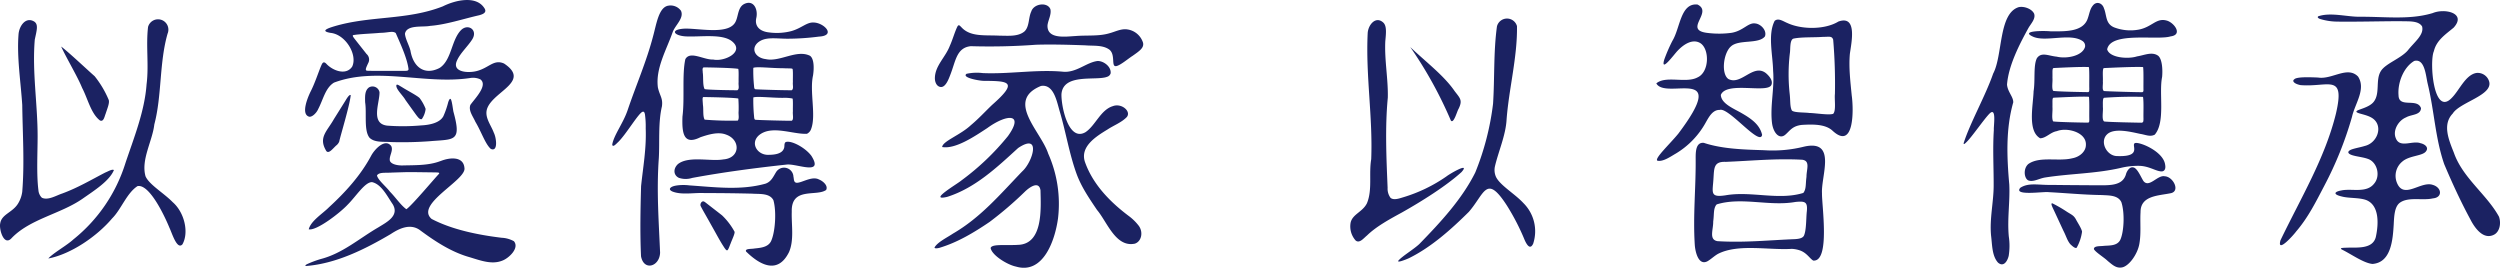
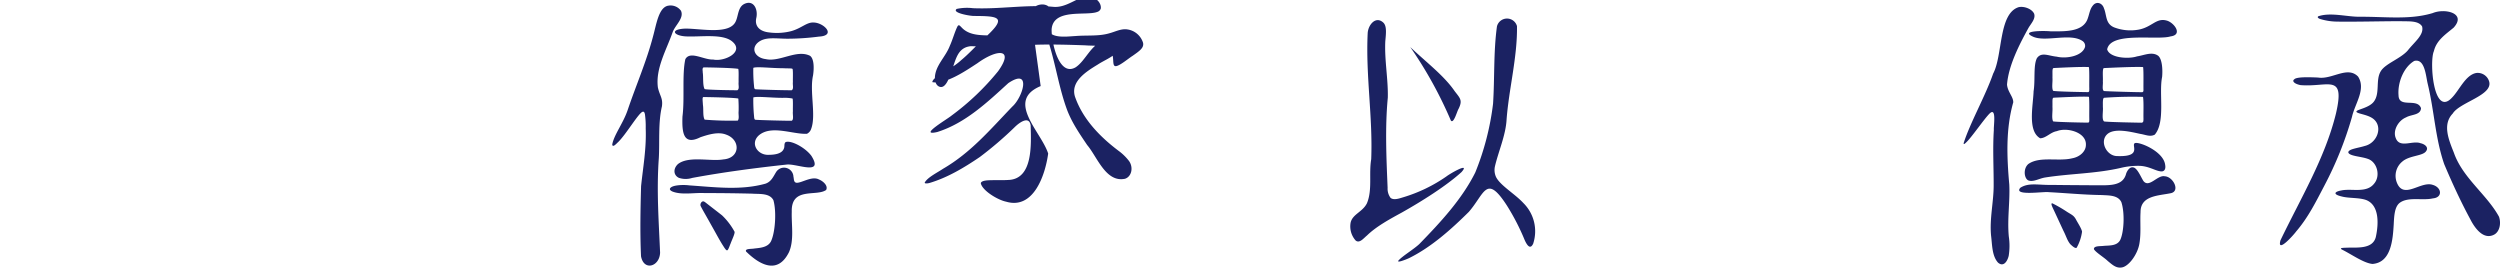
<svg xmlns="http://www.w3.org/2000/svg" width="745.393" height="79.838" viewBox="0 0 745.393 79.838">
  <defs>
    <clipPath id="a">
      <rect width="745.393" height="79.838" fill="none" />
    </clipPath>
  </defs>
  <g transform="translate(0 0)">
    <g transform="translate(0 0)" clip-path="url(#a)">
-       <path d="M12.6,55.932c1.835.755,4.171-.729,5.993-1.327,4.632-1.717,8.4-3.959,12.762-6.225.825-.309,2.056-1.112,2.611-.752-1.333,3.254-5.837,6.087-9.283,8.5-6.6,4.617-15.774,6.051-21.274,11.847C1.13,70.405-.338,65.22.067,63.509.5,60.755,3.788,60.3,5.419,57.557a9.006,9.006,0,0,0,1.215-3.468c.7-8.6.107-17.332,0-25.865C6.189,21.36,5.008,14.083,5.518,7.288c.131-2.561,2.143-5.507,4.7-3.923,1.271.838.755,2.572.154,5.346-.815,9.65.853,19.244.845,28.907-.006,5.093-.36,11.249.238,15.99a3.522,3.522,0,0,0,.956,2.2ZM14.46,73.927c1.623-1.711,5.412-3.777,7.412-5.614a47.077,47.077,0,0,0,15.538-22.8c2.549-7.586,5.727-15.465,6.289-23.433.729-5.678-.223-11.47.444-17.118a3.085,3.085,0,1,1,5.822,2C47.453,15.7,48.3,25.383,46.01,34.032,45.442,39,41.972,44.591,43.4,49.51c1.1,2.48,5.481,5,8.092,7.693,3.457,3,4.915,8.968,2.911,12.559-1.614,1.837-3.166-3.475-3.863-4.883-1.436-3.509-5.967-13.157-9.532-12.466-3.217,2.06-4.894,6.973-7.577,9.629C28.922,67.372,21.2,72.684,14.452,73.987Zm3.824-63.1c2.476,1.91,8.18,7.3,9.922,8.805a29.42,29.42,0,0,1,4.229,7.127c.234.956-.367,2.319-.941,4.088-.341.832-.6,2.521-1.7,1.985-2.681-2.064-3.6-6.433-5.305-9.7-1.4-3.445-4.653-8.833-6.225-12.269Z" transform="translate(0 3.076)" fill="#1b2262" />
-       <path d="M82.971,47.971c2.643-1.046,6.688-1.413,6.979,2.107.667,3.6-14.878,10.818-9.787,15.2,6.13,3.217,13.978,4.784,20.912,5.616a8.362,8.362,0,0,1,3.618,1.022c1.717,2-1.432,5.02-3.406,5.775-3,1.22-6.062.152-9.629-.958C86.089,75.2,81.2,71.974,76.521,68.5c-2.817-1.882-6-.4-8.55,1.29C60.263,74.33,51.7,78.6,42.74,79.309c-.386-.06-.261-.266.309-.564a30.368,30.368,0,0,1,4.094-1.524c6.456-1.674,11.384-6.09,17.111-9.416,2.5-1.554,6.409-3.47,4.285-6.951-1.539-2.206-3.275-5.9-6.117-6.546-2.122-.1-4.806,4.251-7.311,6.733-2.255,2.424-9.236,7.813-11.586,7.337.592-2.51,4.167-4.683,6.03-6.578C54.411,57.345,59,52.32,62.134,46.434c1.044-1.946,4.133-5.249,5.97-2.913.74,1.363-.692,3.007-.386,4.407.274.838,1.665,1.385,3.6,1.406,3.708-.107,7.8.064,11.32-1.254Zm-.231-27.844c3.412-2.426,3.318-8.231,6.21-11.165,2.079-2.045,5.119-.019,3.295,2.821-1.3,2.041-3.56,4.073-4.523,6.28-1.58,3.436,3.185,3.8,5.828,3.134,3.728-.93,5.119-3.629,8.212-2.255,7.845,5.228-2.634,8.115-4.879,13.024-1.256,2.714.915,5.127,1.826,7.614.752,1.458,1.327,5.783-.883,4.827-1.635-1.38-2.808-5.078-4.617-8.089-.7-1.6-2.143-3.363-1.483-5.056,1.308-1.852,5.32-5.839,2.971-7.6a5.178,5.178,0,0,0-2.9-.422c-13.437,2.086-27.88-3.44-40.743,1.393-2.583,1.575-3.2,5.026-4.714,7.89-.508,1.213-2.053,2.72-2.954,2.167-2.083-.943-.212-5.532.669-7.339C45.28,25,46.4,21.6,47.121,19.851c.388-.879.675-1.762,1.595-.894,1.753,1.983,5.858,3.743,7.766.9,1.663-3.552-2.008-9.6-6.422-10.049-3.344-.559-.615-1.451,1.089-1.966C62.009,4.619,72.763,6.094,83.494,1.9c3.728-1.863,9.924-3.325,12.391.514.866,1.293-.349,1.811-1.565,2.139C89.414,5.665,84.5,7.35,79.712,7.715c-2.191.465-7-.433-7.5,2.358.159,1.65,1.23,3.37,1.642,5.039.84,4.947,4.214,7.419,8.617,5.183Zm-26.7,8.261c-.277,3.02-3.134,12.3-3.427,13.834a2.946,2.946,0,0,1-.7,1c-1.067.821-2.574,3.162-3.32,1.507-2.165-3.82.459-5.68,2.459-9.249,1.1-1.76,2.407-3.845,3.462-5.532.712-1.228,1.224-1.741,1.47-1.616ZM73.28,20.629c-.379-3.177-2.379-7.5-3.824-10.788-.988-.712-2.212-.064-4.634-.047-2.435.234-6.049.328-8.019.673-.3.131-.118.442.388,1.1.967,1.241,2.636,3.337,3.567,4.527a2.2,2.2,0,0,1,.472,2.767c-.538,1.207-1.117,2.234-.191,2.236,2.379.077,7.515.009,10.267.028,1.127-.015,1.783.086,1.931-.326Zm-12.953,9.5c-.013-1.494-.094-3.157,1.175-4.075a2.119,2.119,0,0,1,3.125,1.445c.049,3.22-2.784,9.384,2.319,9.961a61.578,61.578,0,0,0,10.049-.066c2.651-.133,5.594-.761,6.664-2.727a25.322,25.322,0,0,0,1.449-4.191c.242-.705.463-1.089.669-.984.394.116.686,2.72.881,3.781,2.482,9.011.369,8.216-6.971,8.825a110.959,110.959,0,0,1-11.718.255c-2.077-.163-4.741.227-6.3-1.263-1.766-2.128-.817-7.277-1.325-10.563Zm3.556,22.232c.317,1.344,2.69,3.252,3.835,4.765,1.723,1.738,3.207,4.021,4.911,5.254,1.582-1.012,8.4-9.187,9.721-10.537.315-.448-.281-.424-1.773-.448-1.957-.024-4.563-.062-6.473-.079-1.8-.009-3.562.081-5.616.133-2.334.156-3.794-.165-4.574.778Zm5.9-27.1c.247-.116.7.236,1.528.714,1.938,1.213,4.263,2.371,5.239,3.224a12.772,12.772,0,0,1,1.828,3.273A6.587,6.587,0,0,1,77.245,35.5c-.645.283-1.286-.75-1.67-1.209-.95-1.318-1.948-2.709-3.2-4.452-.74-1.363-3.089-3.442-2.69-4.518Z" transform="translate(48.528 0)" fill="#1b2262" />
      <path d="M85.167,42.615c.461-2.763,3.237-6.3,4.561-10.171,2.491-7.371,5.65-14.6,7.586-22.009,1.022-3.629,1.68-8.767,4.606-9.2a3.824,3.824,0,0,1,3.73,1.524c1.005,2.21-1.753,4.315-2.48,6.385-1.9,5.387-5.142,10.835-4.4,16.507.57,2.51,1.543,3.172,1.2,5.629-1.145,4.829-.652,10.608-.924,15.39-.7,9.8-.019,18.7.379,28.208-.148,4.188-4.868,5.567-5.687,1.074-.315-6.851-.169-14.175.017-20.895.617-5.907,1.612-11.215,1.38-17.234a26.045,26.045,0,0,0-.238-4.263c-.118-.414-.206-.744-.6-.705-1.119.088-4.96,6.731-7.4,9.075-.431.373-1.507,1.659-1.73.823Zm53.508,20.4c-.077,3.77.72,8.19-.808,11.693-3.342,6.776-8.722,3.848-12.807-.174-.407-.935,1.627-.705,2.467-.89,1.8-.2,3.968-.334,4.928-2.083,1.267-2.531,1.747-8.823.755-12.323-1.14-2.195-4.216-1.786-6.373-1.953-5.048-.12-9.181-.165-14.263-.174-3.048-.156-6.758.647-9.519-.482-.577-.268-.821-.589-.656-.9.557-1.055,4.038-1.145,5.736-.907,7.594.506,15.257,1.558,22.678-.5,1.786-.6,2.354-2.12,3.239-3.526a2.8,2.8,0,0,1,5.131,1.438c.171.662.036,1.56.772,1.783,1.372.322,4.673-2.131,6.836-.954,1.151.433,2.832,1.848,2.133,3.134-2.87,2.038-10.417-1.007-10.242,6.437ZM128.585,40.182c-2.242,2.422.064,5.74,3.316,5.528,1.567-.013,3.871-.259,4.441-1.88.289-.624-.039-1.479.519-1.912,1.578-.626,5.826,1.6,7.674,4.1,3.8,6.032-4.377,2.253-7.35,2.6-9.3.992-19.176,2.311-28.2,3.987a6.372,6.372,0,0,1-3.929-.019c-1.62-.733-1.839-2.681-.3-4.122,3.226-2.514,9.757-.712,13.517-1.385,5.074-.379,5.232-5.875.8-7.408-2.375-.922-5.378.036-7.624.793-5.1,2.561-5.528-1.344-5.354-6.156.694-5.384-.167-12.516.86-17.107,1.41-2.6,5.534.251,8.312.1,3.4.75,9.749-2.433,5.344-5.624-3.069-2.12-9.367-1.044-13.59-1.28-3.644-.225-4.786-2.156.03-2.326C111.847,8.1,120.234,9.959,122,5.874c.77-1.68.641-4.075,2.4-5.08,2.879-1.5,4.283,1.513,3.721,4.064-.607,2.594,1.13,4.06,3.706,4.345a17.306,17.306,0,0,0,6.746-.384c3.065-.875,4.589-2.7,6.66-2.553,3.037.056,6.842,3.92,1.518,4.2a73.366,73.366,0,0,1-9.052.626c-3.68.043-7.063-.778-9.3,1.316-1.923,1.9-.467,4.426,2.551,4.769,4.15.93,9.183-2.958,13.15-1.005,1.209.793,1.288,3.612.915,5.922-1.048,4.782.96,11.781-.532,15.834a2.47,2.47,0,0,1-1.282,1.515c-4.255.208-10.69-2.759-14.411.532ZM112.143,59.6c.242-.06.5.071.87.364,1.194.93,3.94,3.05,4.9,3.809a19.93,19.93,0,0,1,3.715,4.872c.146.583-.812,2.467-1.185,3.526-.24.525-.632,1.831-.975,2-.367.21-1.022-1.022-1.477-1.691-1.089-1.762-2.193-3.867-3.4-5.976-1.327-2.414-2.75-4.786-3.114-5.629a1.165,1.165,0,0,1,.5-1.215Zm10.55-39.526c-1.953-.322-9.391-.424-10.28-.439-.527.322-.255.864-.272,1.524.229,1.374-.062,3.852.562,4.956.932.251,8.758.354,9.757.345.709-.435.255-1.492.377-2.441-.039-1.17.075-2.945-.077-3.841Zm0,8.838c-2.008-.3-8.366-.39-10.278-.433-.48.043-.3.8-.219,2.36.216,1.3-.081,3.419.521,4.388a95.991,95.991,0,0,0,9.886.285c.484-.75.133-1.73.232-2.778a37.235,37.235,0,0,0-.077-3.725Zm16.2-8.827c-.191-.2-1.228-.107-2.894-.2-3.312.021-7.789-.555-8.78-.1a43.385,43.385,0,0,0,.2,5.234c.054.752.1,1.057.418,1.142,1.183.111,9.654.339,10.84.294.662-.469.227-1.49.345-2.437-.032-1.166.069-2.934-.071-3.83Zm0,8.838a12.338,12.338,0,0,0-2.894-.2c-3.31.013-7.774-.536-8.778-.109a48.828,48.828,0,0,0,.217,5.569c.051.716.1,1,.416,1.08,1.181.105,9.641.33,10.825.289.675-.416.219-1.771.345-2.825-.036-1.177.069-2.827-.071-3.715Z" transform="translate(97.387 0.45)" fill="#1b2262" />
-       <path d="M161.638,24.954c-10.555,4.409.141,13.568,2.238,20.119a36.846,36.846,0,0,1,2.932,19.347c-.9,6.563-4.413,16.747-12.533,14.351-2.512-.508-7.134-3.314-7.554-5.507.077-.5.832-.763,1.974-.851,1.762-.131,4.225.013,6.124-.116,7.56-.165,6.893-10.7,6.767-16.275-.463-2.9-3.239-.935-4.632.4a107.928,107.928,0,0,1-10.537,9.035c-4.688,3.187-9.639,6.148-15.034,7.747-.892.2-1.393.161-1.389-.122.812-1.56,3.839-3.02,5.507-4.15,8.21-4.771,13.911-11.538,20.614-18.515,3.155-2.808,5.837-11.71-1.2-6.992-6.246,5.7-12.809,11.946-21.184,14.574-5.933,1.365,3.243-3.968,4.3-4.926a75.178,75.178,0,0,0,13.853-13.208c4.986-6.958-.375-6.606-6.19-2.371-3.7,2.416-9.446,6.332-13.427,5.633.131-1.741,5.44-3.573,8.591-6.542,2.242-1.861,4.158-3.968,6.274-5.993,8.029-7.054,4.93-7.138-2.566-7.2-1.35-.034-6.585-.967-5.022-2.1a14.574,14.574,0,0,1,4.838-.21c8.038.345,15.864-1.125,23.8-.422,4.013.448,7.056-2.78,10.424-3.183,1.839-.036,4.122,1.726,3.893,3.678a1.533,1.533,0,0,1-1.037,1.029c-3.237,1.286-13.127-1.17-13.626,5.179-.09,3.667,2.094,14.312,7.172,11.33,2.952-1.959,4.508-6.668,8.152-7.755,2.591-.99,5.541,1.55,4.163,3.245-1.563,1.633-3.841,2.446-5.8,3.743-3.43,2.083-8.1,5.041-6.726,9.521,2.349,6.8,7.584,12.128,13.3,16.383a15.187,15.187,0,0,1,2.829,2.834c1.331,1.873.787,4.611-1.2,5.271-5.734,1.211-8.278-6.51-11.285-10.044-2.332-3.46-4.533-6.66-5.991-10.467-2.227-6.019-3.2-12.3-5.048-18.646-.907-2.9-1.7-8.317-5.492-7.892ZM156.965,8.5c1.346-1.513,1.012-3.98,1.869-5.775.74-2.377,4.819-2.924,5.7-.7.358,1.575-.66,3.22-.857,4.769-.216,4.306,5.509,3.385,8.372,3.237,3.528-.283,6.923.116,10.083-.823,1.751-.461,3.41-1.385,5.234-1.162a5.738,5.738,0,0,1,4.78,3.944c.4,1.55-1.035,2.491-3.142,3.978-1.335.847-3.745,2.93-4.926,3.046-1.485.133-.066-3.4-1.946-4.919-2-1.466-4.853-1.074-7.243-1.293-4.81-.167-9.905-.324-14.664-.171a188.018,188.018,0,0,1-19.418.429c-4.261.435-4.51,4.456-6.09,8.477-.514,1.353-1.481,3.983-3.016,3.674-1.2-.238-1.661-1.642-1.6-2.8.129-3.6,3.183-6.1,4.461-9.483.806-1.745,1.453-4.135,2.251-5.73.416-.729.727-.231,1.175.2,2.7,2.964,6.936,2.291,11.534,2.531,2.384,0,5.329.332,7.243-1.235Z" transform="translate(148.646 0.71)" fill="#1b2262" />
+       <path d="M161.638,24.954c-10.555,4.409.141,13.568,2.238,20.119c-.9,6.563-4.413,16.747-12.533,14.351-2.512-.508-7.134-3.314-7.554-5.507.077-.5.832-.763,1.974-.851,1.762-.131,4.225.013,6.124-.116,7.56-.165,6.893-10.7,6.767-16.275-.463-2.9-3.239-.935-4.632.4a107.928,107.928,0,0,1-10.537,9.035c-4.688,3.187-9.639,6.148-15.034,7.747-.892.2-1.393.161-1.389-.122.812-1.56,3.839-3.02,5.507-4.15,8.21-4.771,13.911-11.538,20.614-18.515,3.155-2.808,5.837-11.71-1.2-6.992-6.246,5.7-12.809,11.946-21.184,14.574-5.933,1.365,3.243-3.968,4.3-4.926a75.178,75.178,0,0,0,13.853-13.208c4.986-6.958-.375-6.606-6.19-2.371-3.7,2.416-9.446,6.332-13.427,5.633.131-1.741,5.44-3.573,8.591-6.542,2.242-1.861,4.158-3.968,6.274-5.993,8.029-7.054,4.93-7.138-2.566-7.2-1.35-.034-6.585-.967-5.022-2.1a14.574,14.574,0,0,1,4.838-.21c8.038.345,15.864-1.125,23.8-.422,4.013.448,7.056-2.78,10.424-3.183,1.839-.036,4.122,1.726,3.893,3.678a1.533,1.533,0,0,1-1.037,1.029c-3.237,1.286-13.127-1.17-13.626,5.179-.09,3.667,2.094,14.312,7.172,11.33,2.952-1.959,4.508-6.668,8.152-7.755,2.591-.99,5.541,1.55,4.163,3.245-1.563,1.633-3.841,2.446-5.8,3.743-3.43,2.083-8.1,5.041-6.726,9.521,2.349,6.8,7.584,12.128,13.3,16.383a15.187,15.187,0,0,1,2.829,2.834c1.331,1.873.787,4.611-1.2,5.271-5.734,1.211-8.278-6.51-11.285-10.044-2.332-3.46-4.533-6.66-5.991-10.467-2.227-6.019-3.2-12.3-5.048-18.646-.907-2.9-1.7-8.317-5.492-7.892ZM156.965,8.5c1.346-1.513,1.012-3.98,1.869-5.775.74-2.377,4.819-2.924,5.7-.7.358,1.575-.66,3.22-.857,4.769-.216,4.306,5.509,3.385,8.372,3.237,3.528-.283,6.923.116,10.083-.823,1.751-.461,3.41-1.385,5.234-1.162a5.738,5.738,0,0,1,4.78,3.944c.4,1.55-1.035,2.491-3.142,3.978-1.335.847-3.745,2.93-4.926,3.046-1.485.133-.066-3.4-1.946-4.919-2-1.466-4.853-1.074-7.243-1.293-4.81-.167-9.905-.324-14.664-.171a188.018,188.018,0,0,1-19.418.429c-4.261.435-4.51,4.456-6.09,8.477-.514,1.353-1.481,3.983-3.016,3.674-1.2-.238-1.661-1.642-1.6-2.8.129-3.6,3.183-6.1,4.461-9.483.806-1.745,1.453-4.135,2.251-5.73.416-.729.727-.231,1.175.2,2.7,2.964,6.936,2.291,11.534,2.531,2.384,0,5.329.332,7.243-1.235Z" transform="translate(148.646 0.71)" fill="#1b2262" />
      <path d="M200,56.151c.939.585,2.364.105,3.52-.253a45.358,45.358,0,0,0,12.994-6.25c.87-.705,7.269-4.463,4.506-1.305-4.563,4.158-12,8.8-17.742,12.036-3.595,1.963-7.7,4.182-10.458,6.887-.96.755-2.227,2.478-3.391,1.475a6.305,6.305,0,0,1-1.49-5.273c.547-2.583,3.55-3.172,4.868-5.811,1.674-4.015.534-8.8,1.278-13.142.5-12.612-1.67-24.909-1.052-37.577.146-2.486,2.369-5.179,4.6-3.2,1.08.941.913,2.956.654,5.545-.289,5.605.875,11.309.744,16.865-.853,8.872-.42,18.082-.058,26.924a4.534,4.534,0,0,0,.862,2.943Zm2.2,18.586c1.183-1.35,4.581-3.376,6.218-4.917,6.289-6.456,12.73-13.367,16.708-21.381a79.854,79.854,0,0,0,5.286-20.46c.5-7.566.107-15.4,1.162-23.057a3.089,3.089,0,0,1,5.972-.086c.156,9.168-2.433,18.813-3.1,27.87-.259,4.739-2.506,9.671-3.5,14.078a5.029,5.029,0,0,0,.266,2.832c1.037,2.538,5.672,5.185,8.205,7.939A11.83,11.83,0,0,1,242.374,69.7c-.656,1.4-1.468,1.258-2.506-1.014a67.811,67.811,0,0,0-5.335-10.37c-6.163-9.515-6.591-3.558-11.348,1.908C218,65.361,212,70.754,205.356,74.014a18.913,18.913,0,0,1-2.3.875c-.684.2-1.031.2-.909-.062Zm3.558-63.629c4.484,4.293,10.07,8.492,13.223,13.14,1.672,2.165,2.384,2.722,1.149,5.254-.418.6-1.458,4.6-2.3,3.481a123.364,123.364,0,0,0-12.076-21.863Z" transform="translate(214.753 2.952)" fill="#1b2262" />
-       <path d="M252.423,13.328c-2.12,2.238-2.677,8.1-.512,9.532,3.781,1.948,7.369-4.69,11.14-1.771.973.8,2.272,2.328,1.61,3.6-1.353,2.484-13.362-1.226-15.03,2.9.1,2.508,3.518,3.931,5.931,5.279,3.024,1.717,5.682,3.524,6.377,6.634-.609,3.567-9.989-8.308-12.627-7.442-2.15-.056-3.243,2.131-4.21,3.807a24.657,24.657,0,0,1-8.853,9.183c-1.563.89-3.895,2.581-5.567,2.135-.84-.7,3.717-4.926,6.248-8.019,15.742-20.88-3.8-9.888-6.535-15.015,2.814-2.416,8.917.073,12.3-1.794,3.565-1.6,3.6-8.516.778-10.233-2.341-1.387-5.041.5-6.711,2.274-.939.93-5.144,6.739-4.03,2.744a46.757,46.757,0,0,1,2.439-5.646c2.366-3.837,2.39-11.343,7.481-10.859,4.844,2.3-4.482,7.657,3.084,8.48a27.636,27.636,0,0,0,7.114-.047c3.481-.6,4.919-3.089,7.009-2.791,1.713.139,3.571,2.135,2.917,3.863-1.884,2.388-7.757.819-10.124,2.975ZM274.79,42.936c9.4-1.895,4.7,8.827,5,13.96-.086,3.59,2.493,20.494-2.6,20.087-1.1-.607-1.978-2.45-4.266-3.123a8.849,8.849,0,0,0-2.107-.371c-6.9.437-16-1.595-22.048,1.5-1.117.632-2.094,1.61-3.162,2.216-2.63,1.327-3.575-2.742-3.738-4.791-.581-8.8.347-17.169.255-26.015.006-1.852.039-4.782,2.456-4.508,5.524,1.839,12.113,2,17.866,2.182a38.468,38.468,0,0,0,12.012-1.065Zm-.463,13.742c.8-1.2.544-2.583.84-4.66-.028-2.18,1.232-4.748-1.252-5.1-7.826-.427-15.109.324-22.811.632-3.687-.154-3.453,1.891-3.689,5.249-.249,3.931-1.076,5.457,3.7,4.709,7.581-1.308,15.718,1.571,23.055-.679Zm-26.058,3.689c-.894,1.224-.6,2.688-.911,4.945.036,2.525-1.365,5.466,1.31,5.886,7.909.493,15.251-.3,23.081-.607.967-.069,2.195-.208,2.643-1.007.782-1.663.639-5.322.883-7.314.253-2.8-.5-3.065-3.453-2.759-7.693,1.365-15.947-1.56-23.385.707Zm20.772-21.088c-1.852,1.839-3.77-.3-4.156-3.329-.607-5.1.769-10.3.336-15.467-.081-4.778-1.653-10.872.452-14.961,1.1-.992,2.587.152,3.764.617,4.255,2,11.221,2.045,15.251-.429,5.749-2.023,3.843,6.383,3.415,9.624-.373,4.079.172,8.475.553,12.426.6,4.246.763,16.595-5.818,10.415-2.212-1.944-5.959-1.822-9.018-1.648-2.649.277-3.479,1.535-4.611,2.6Zm1.837-6.981c.8.607,3.646.476,5.146.675,1.876.034,5.882.709,7.1.253.928-.92.341-4.317.521-5.914a155.2,155.2,0,0,0-.519-16.188c-.384-1.187-1.235-.827-3.039-.842-2.542.212-6.662,0-8.9.549-1.044.536-.774,3.035-.973,4.283a52.965,52.965,0,0,0-.075,11.982c.27,2.326.056,3.807.632,5.074Z" transform="translate(263.451 0.71)" fill="#1b2262" />
      <path d="M273.134,42.284c1.846-5.937,6.57-14.267,8.818-20.809,2.892-5.414,1.561-17.9,7.6-19.808,1.612-.36,3.916.5,4.6,1.912.547,1.475-.864,2.924-1.631,4.208-2.8,5.061-6,11.32-6.437,16.972.191,2.182,1.908,3.635,1.856,5.29-2.255,7.935-1.912,16.3-1.183,24.494.253,5.089-.634,10.171-.144,15.478a18.827,18.827,0,0,1-.03,5.807c-.448,1.809-1.635,3.363-3.192,1.991-1.816-2.013-1.717-5.369-2.056-7.98-.491-5.018.752-10.083.767-14.878.021-5.73-.315-10.947.054-16.715-.109-1.012.849-6.754-1.166-4.962-1.539,1.447-5.391,7.108-7.026,8.658-.315.255-.587.69-.817.433Zm52.742,20.85c-.129,2.958.2,6.132-.332,9.088-.527,3.106-3.185,6.831-5.339,7.063-1.659.244-2.847-.926-4.09-1.942-1.027-1.02-3.607-2.579-4.116-3.513-.1-1.089,1.994-.838,2.984-1,1.762-.131,3.944.019,4.857-1.768,1.123-2.332,1.391-8.092.336-11.262-1.022-2.139-3.785-1.981-5.871-2.116-5.408-.075-10.359-.577-15.817-.862-1.406-.244-10.63,1.233-8.441-1.3,2.5-1.625,5.417-.772,9.322-.86,4.184.054,8.263.079,12.443.105,4.231-.039,8.782.54,9.785-3.451.307-.909,1.091-2.071,2.058-1.884,1.282.114,2.369,2.973,3.121,4.092,1.691,2.139,4.184-1.9,6.325-1.434,2.531.088,4.752,4.493,1.762,5.052-3.58.752-9,.662-8.964,5.633ZM315.753,39.754c-2.034,2.264.163,6.343,3.2,6.308,8.462.322,3.076-4.173,5.882-3.905,2.283.242,8,2.992,8.4,6.535.236,1.2-.2,2.227-1.623,1.884-1.43-.221-3.376-1.518-6.032-1.6a21.862,21.862,0,0,0-5.52.6c-7.594,1.762-15.249,1.693-22.768,2.9-1.728.332-3.331,1.344-4.765.879-1.329-.482-1.723-3.5-.094-4.919,3.406-2.4,8.966-.69,13.071-1.708,2.426-.437,4.116-2.167,4.1-4.013.172-3.749-5.633-5.3-8.675-4.081-1.912.317-3.183,2.079-4.96,2.126-3.833-2.182-2.1-9.68-1.961-14.036.529-3.23-.111-7.663.98-9.826,1.355-1.981,3.487-.69,5.9-.478,2.913.712,7.719-.174,8.467-2.945a1.74,1.74,0,0,0-.75-1.708C305,9.3,297.87,12.08,294.022,10.545c-4.553-1.94,3.483-1.871,5.1-1.668,3.9-.028,9.746.369,11.071-3.965.446-1.248.617-2.679,1.455-3.682,1.078-1.466,2.866-.812,3.337.774.894,2.1.369,4.692,3.2,5.749a13.6,13.6,0,0,0,7.123.613c3.918-.714,5.215-3.5,8.222-2.744,2.257.461,5.162,4.272,1.331,4.754-3.948,1.256-17.907-1.541-18.918,3.882.744,2.555,6.323,2.941,8.9,2.081,2.113-.309,4.463-1.515,6.308-.182,1.125.909,1.4,3.882,1.175,6.31-1.012,4.975,1.042,13.371-2.178,17.195-1.376.772-2.806.013-4.375-.221-2.669-.566-7.693-1.873-9.83.12ZM299.6,60.15A40.362,40.362,0,0,1,304,62.707c1.413.885,1.957,1.05,2.615,2.206.465.93,1.676,2.7,1.839,3.693a13.379,13.379,0,0,1-1.614,4.8c-.469.285-1.372-.587-1.9-1.08-.932-1.136-1.211-2.392-2.034-3.97-.945-2.038-2.088-4.495-2.838-6.113-.658-1.355-.92-2.013-.585-2.09Zm10.844-40.621c-2.058-.141-8.482.189-10.422.285-.536.054-.341,1.057-.394,2.9.109,1.168-.283,3.052.2,3.893.924.242,9.444.384,10.437.39.435-.124.311-.5.349-.98-.056-1.65.077-4.891-.1-6.409Zm0,8.853c-2.056-.152-8.484.191-10.424.274-.536.056-.341.984-.394,2.782.12,1.282-.307,3.3.2,4.278.926.225,9.451.379,10.441.379.442-.135.311-.519.352-1.014-.058-1.7.075-5.048-.1-6.613Zm16.173-8.859c-2.476-.133-9,.184-11.594.3-.609-.049-.27,2.954-.366,3.95.111.937-.324,2.527.334,2.9,1.125.109,10.137.369,11.442.341.3-.131.322-.27.334-.682-.036-1.732.071-5.112-.09-6.72Zm-.036,8.891a114.91,114.91,0,0,0-11.5.268c-.572.009-.382,1.963-.42,2.782.159,1.119-.431,3.747.388,4.285,1.387.191,9.7.349,11.144.367.6-.084.536-.437.581-1.1-.058-1.7.109-4.932-.122-6.495Z" transform="translate(312.323 0.47)" fill="#1b2262" />
      <path d="M321.409,21.878c.724-.808,4.746-.634,7.093-.536,4.188.671,8.78-3.562,11.935-.283,2.444,3.74-.975,8.137-1.809,12a106.785,106.785,0,0,1-8.257,20.547c-2.529,4.827-4.808,9.451-8.387,13.622-.74,1.04-5.809,6.716-4.686,2.649,5.976-12.451,13.292-24.5,16.548-37.813,2.825-12.177-2.315-7.772-10.574-8.462-1.732-.343-2.523-1.115-1.976-1.629Zm41.3-19.761c3.6-1.5,10.173.017,6.218,4.356-2.364,1.974-5.134,3.766-5.886,7.016-1.385,2.969-.144,19.945,5.457,13.791,2.2-2.274,4-6.733,7.2-7.3a3.555,3.555,0,0,1,3.775,2.4c1.453,4.218-8.685,6.265-10.812,9.7-3.132,3.247-1.2,7.807.332,11.658,2.643,7.581,9.862,12.477,13.472,19.126.7,2.051.124,4.431-1.4,5.282-3.22,1.762-5.845-1.929-7.189-4.585-2.913-5.406-5.481-10.992-7.759-16.4-2.682-7.8-2.939-15.806-4.93-24.013-.555-2.3-.827-7.581-4.006-6.752C354.012,18.26,352.2,22.866,352.5,26.6c.056,4.017,5.586.7,6.7,3.867-.107,2.133-2.872,1.826-4.461,2.757-2.3.932-4,3.893-3.072,6.15,1.166,3.177,4.99.63,7.414,1.556,1.145.229,2.519,1.183,1.644,2.354-.952,1.5-4.984,1.248-7.112,3.125a5.5,5.5,0,0,0-1.571,6.353c2.053,4.992,7.076-.637,10.655.579,2.729.78,3.035,3.8,0,4.036-3.057.727-7.524-.619-10,1.451-1.352,1.228-1.5,3.652-1.629,6.289-.272,4.626-.78,11.378-6.317,11.8-2.617-.223-6.358-2.934-9.1-4.268-.793-.454-.043-.542,1.224-.57,2.943-.15,7.882.609,8.85-3.172.872-3.963,1.078-9.5-2.892-11.052-2.195-.774-5.2-.463-7.371-1.078-2.4-.568-2.285-1.365.017-1.777,3.052-.647,7.41.887,9.7-1.97,2.088-2.369.932-6.557-1.865-7.451-1.363-.491-3.115-.643-4.443-1.037-1.867-.534-1.708-1.374.028-1.888,1.042-.324,2.469-.57,3.59-.932,3.511-.847,5.382-5.436,2.716-7.875-1.125-1.025-2.958-1.4-4.317-1.8-.645-.2-1.029-.394-.93-.617.225-.585,3.734-1.04,5.146-2.857,1.985-2.542.465-6.518,2.126-9.142,1.355-2.255,5.83-3.68,8.01-6.143,2.017-2.589,4.939-4.664,4.289-7.183-1.119-1.863-4.313-1.449-6.332-1.569-6.413.009-12.812.208-18.983.129a17.859,17.859,0,0,1-5.2-.817c-.622-.266-.733-.54-.433-.774,3.779-1.271,8.685.238,12.649.146,7.153-.043,14.428.941,21.143-1.005Z" transform="translate(362.639 1.777)" fill="#1b2262" />
    </g>
  </g>
</svg>